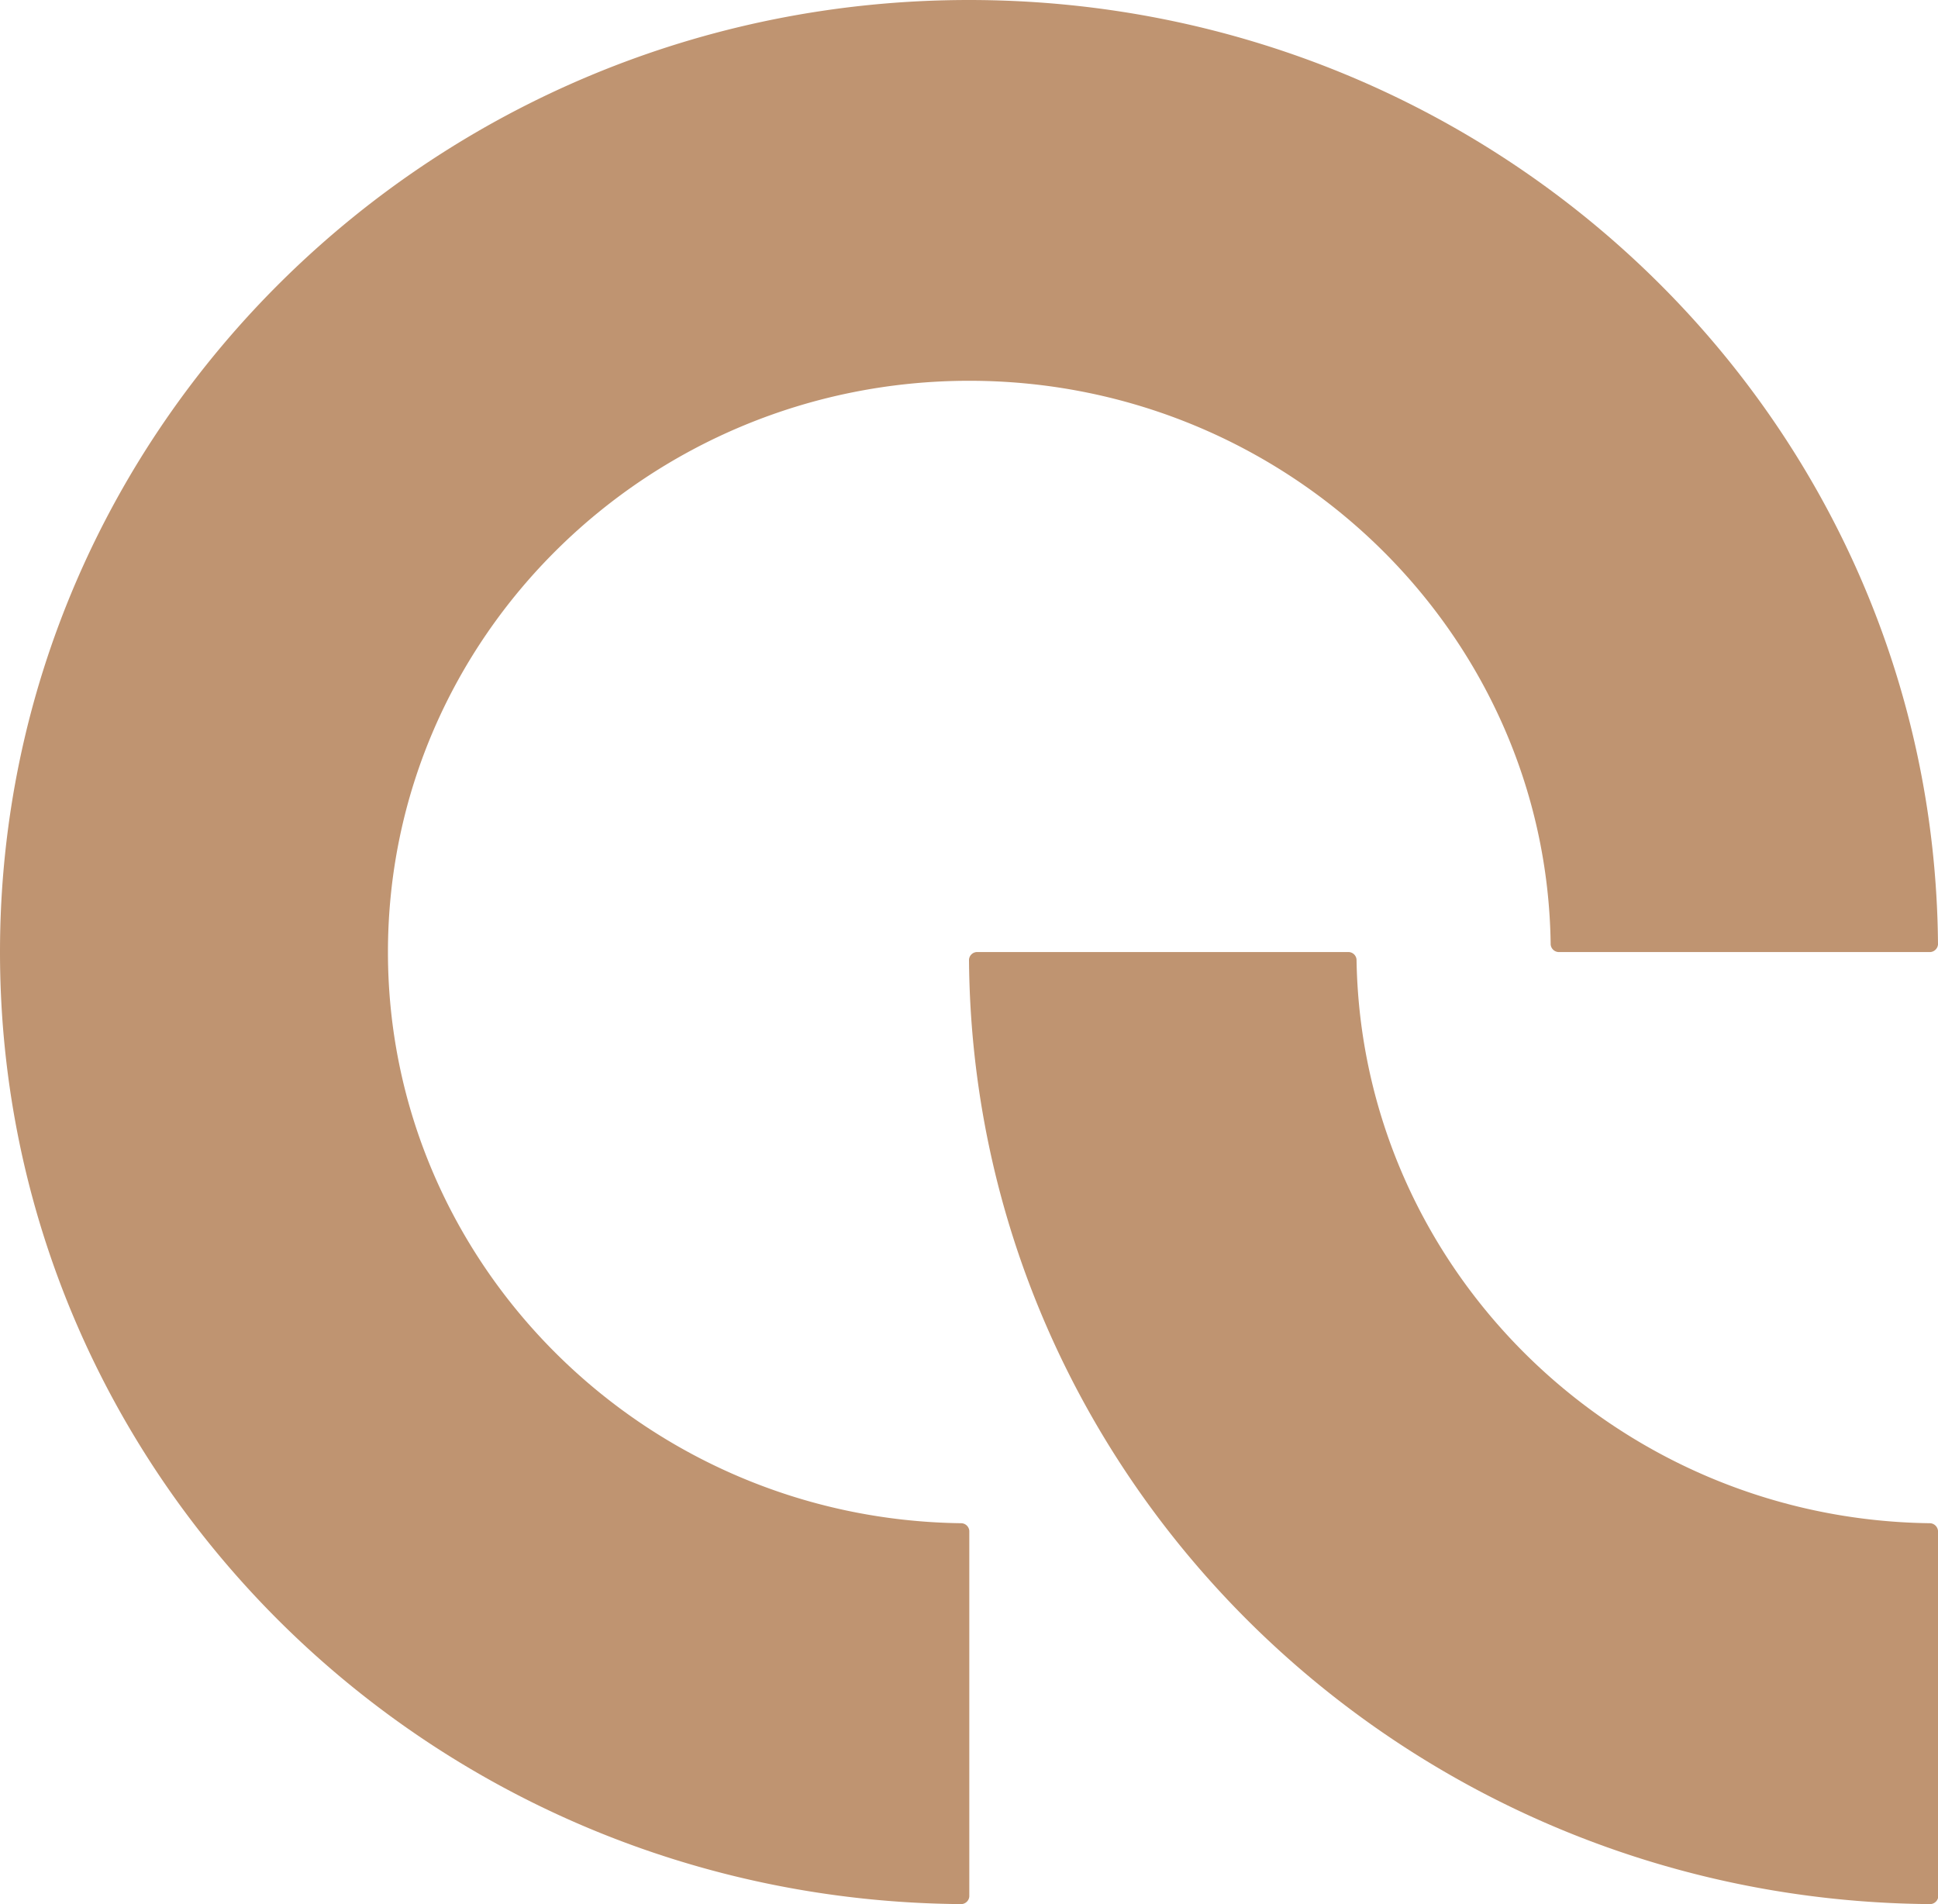
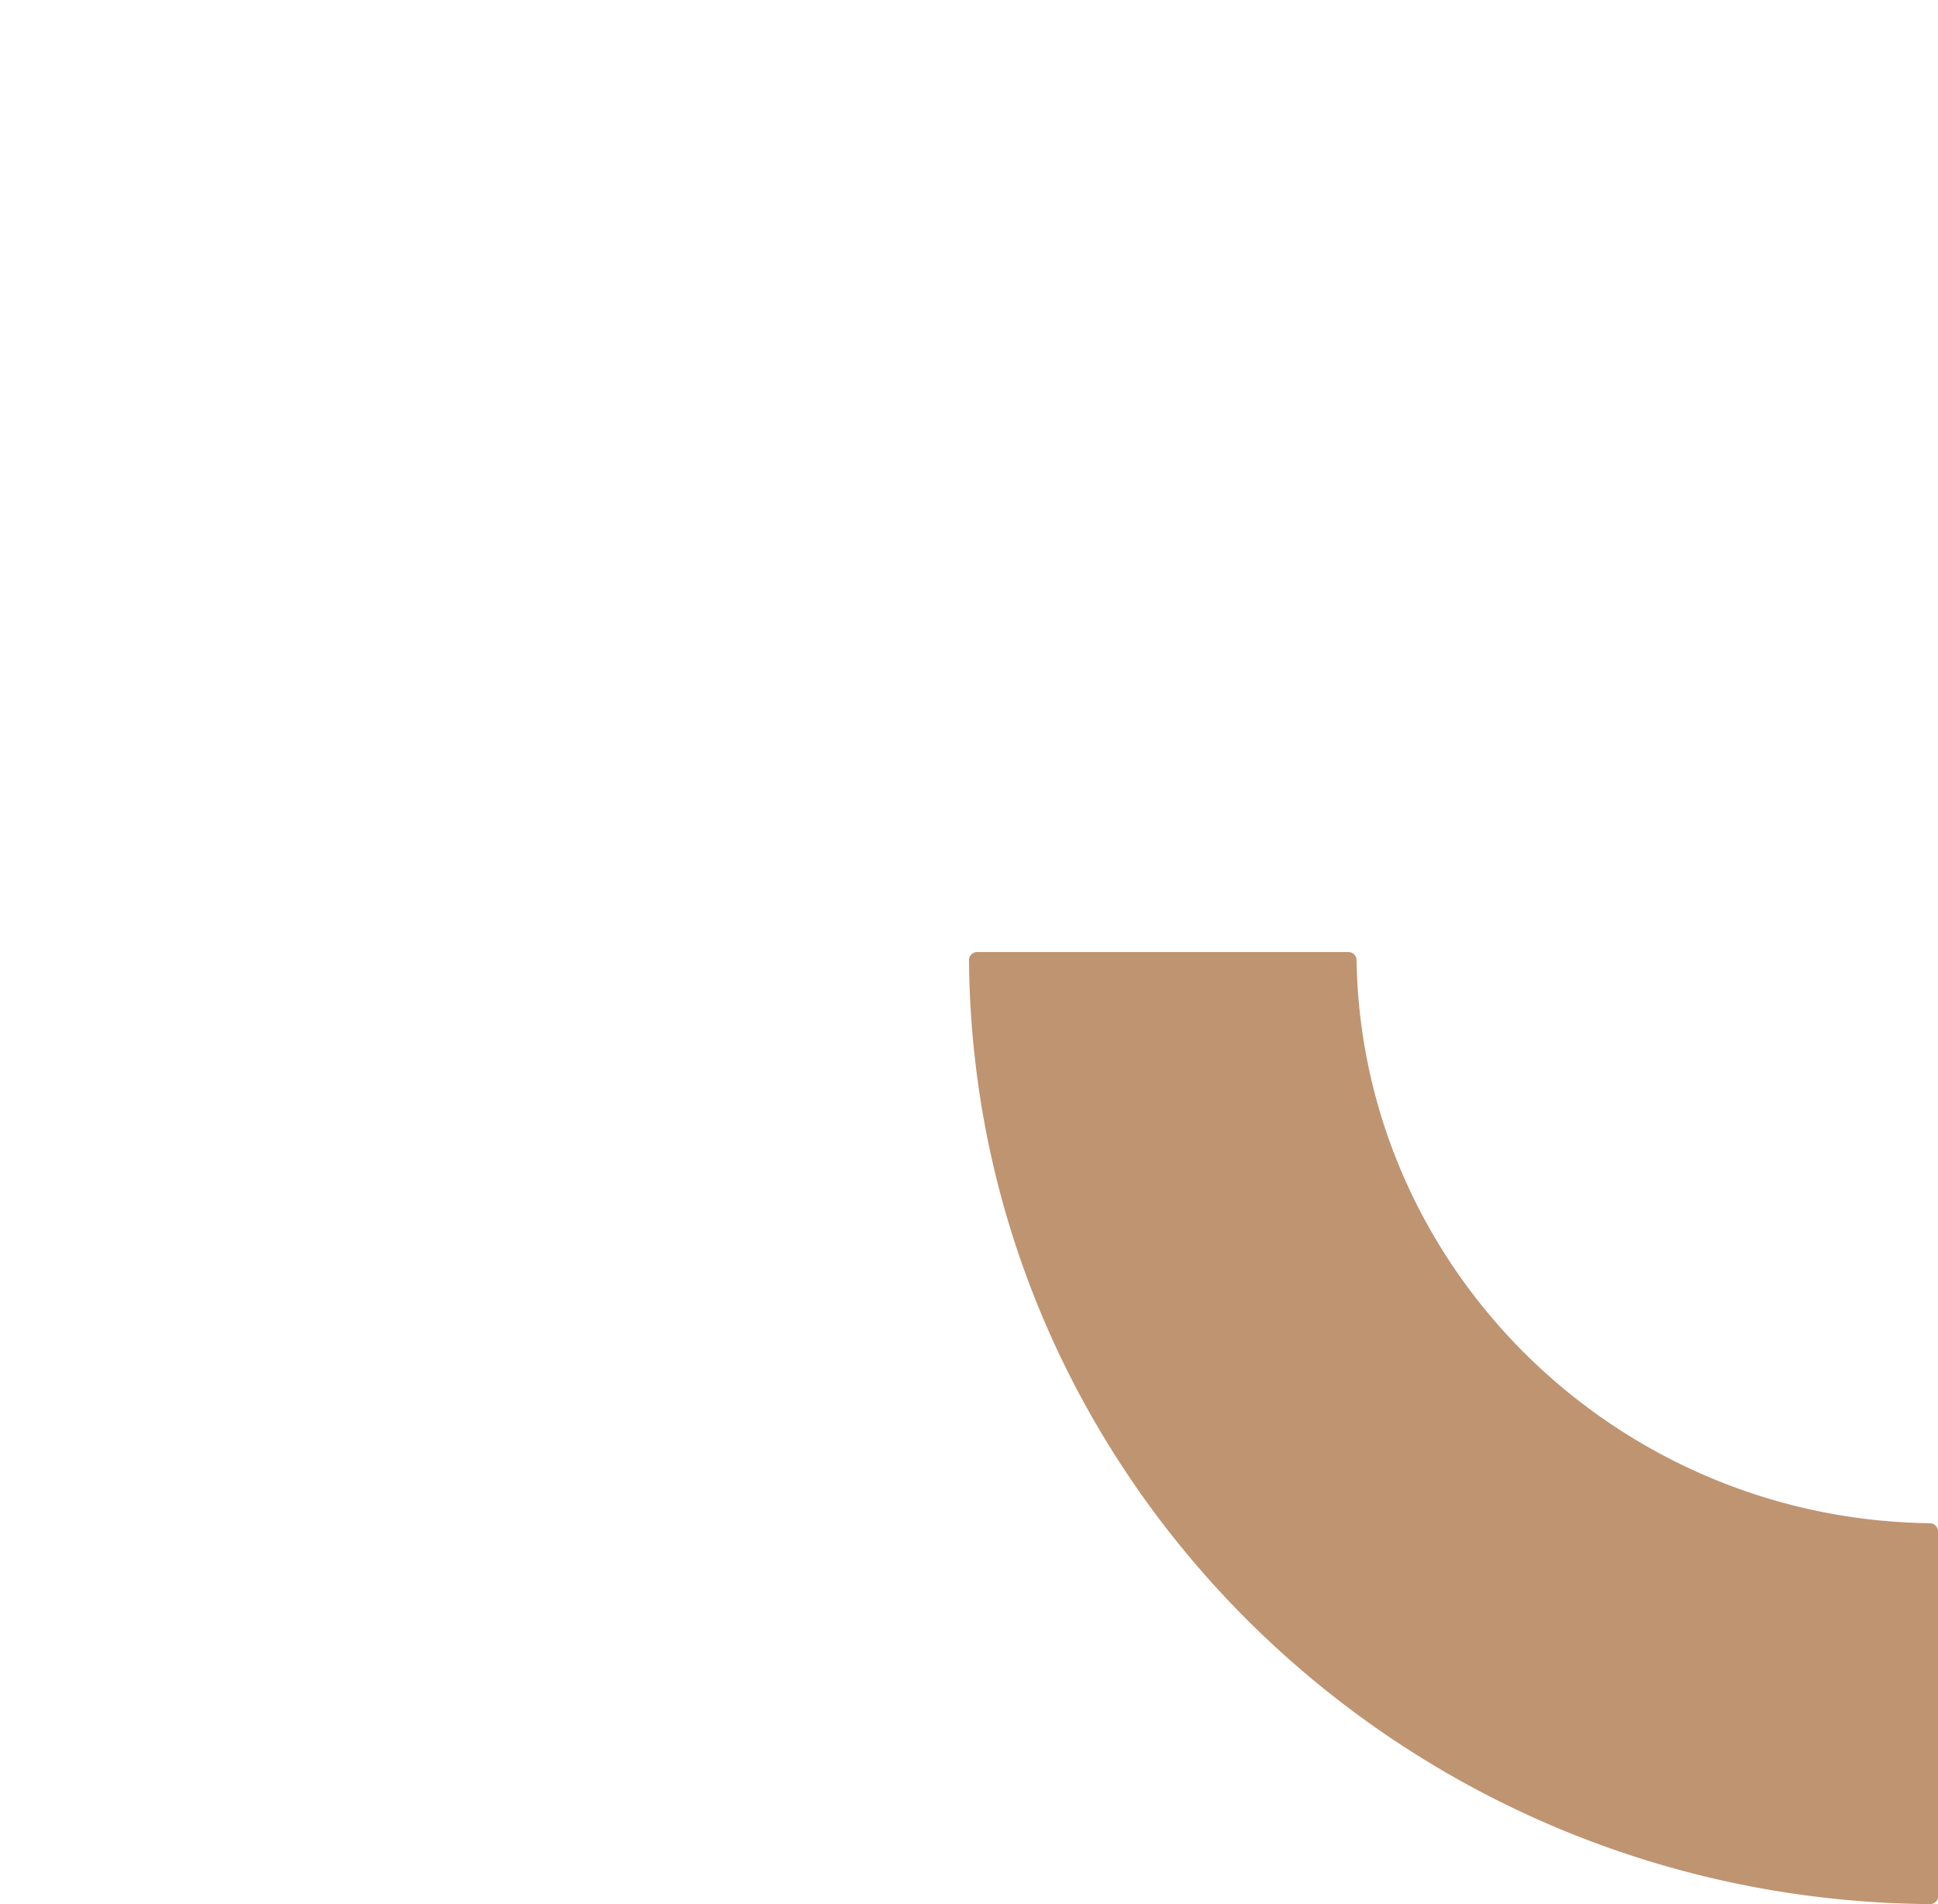
<svg xmlns="http://www.w3.org/2000/svg" viewBox="0 0 191.48 188.12">
  <defs>
    <style>.cls-1{fill:#bf9471;}</style>
  </defs>
  <g id="Слой_2" data-name="Слой 2">
    <g id="Слой_1-2" data-name="Слой 1">
-       <path class="cls-1" d="M191.48,93.31C191.09,41.67,148.39,0,95.74,0,42.89,0,0,42.14,0,94.06c0,51.73,42.41,93.68,95,94.06a.82.82,0,0,0,.77-.76V151.25a.82.82,0,0,0-.77-.76c-31.3-.37-56.67-25.58-56.67-56.43,0-31.14,25.75-56.44,57.44-56.44,31.4,0,57.06,24.93,57.44,55.69a.82.82,0,0,0,.77.75h36.76A.83.83,0,0,0,191.48,93.31Z" />
      <path class="cls-1" d="M191.48,151.25a.83.83,0,0,0-.77-.76c-31-.37-56.2-25.11-56.68-55.68a.81.81,0,0,0-.76-.75H96.5a.81.81,0,0,0-.76.75c.38,51.36,42.7,92.93,95,93.31a.83.83,0,0,0,.77-.76Z" />
    </g>
  </g>
</svg>